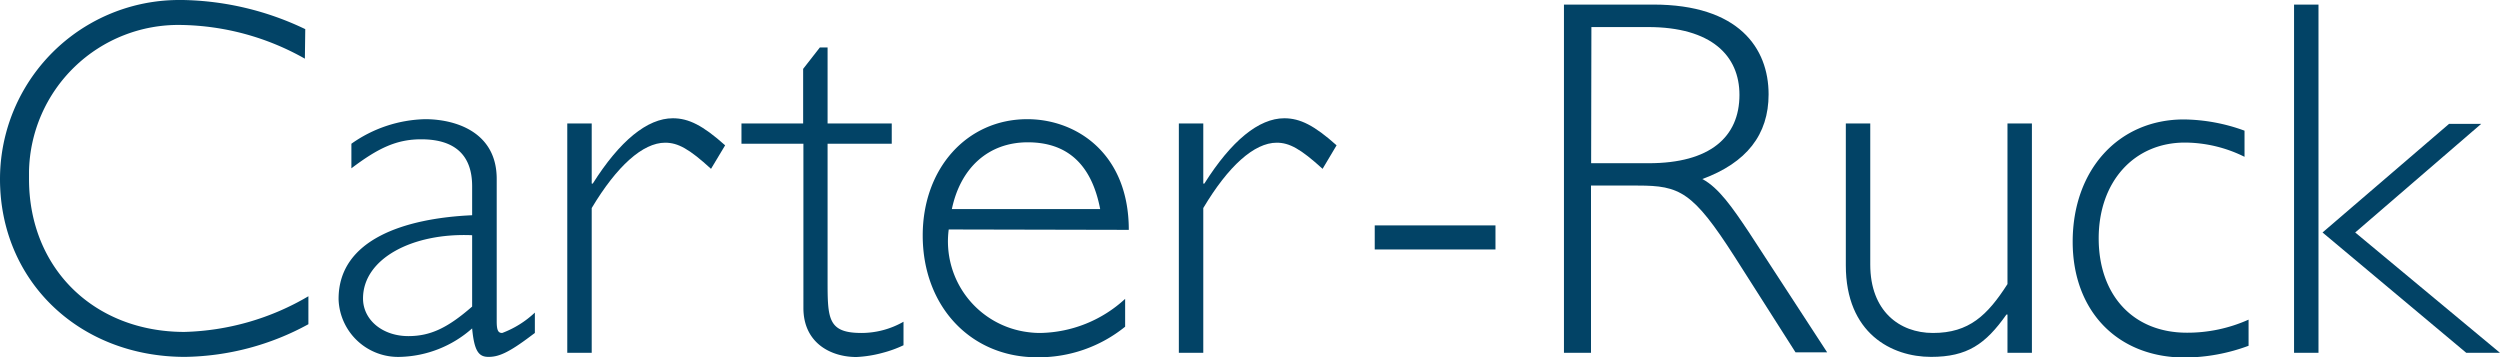
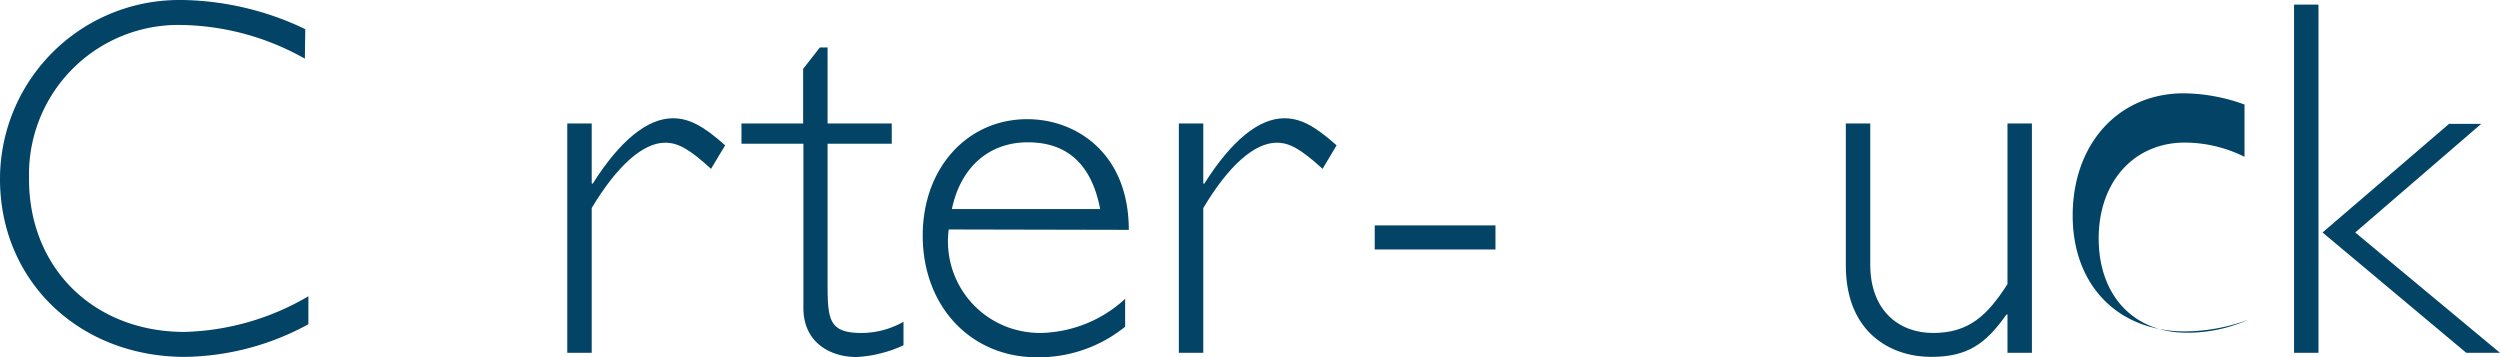
<svg xmlns="http://www.w3.org/2000/svg" viewBox="0 0 191.31 27.32">
  <path d="M23.33,4.49a19.81,19.81,0,0,0-9.48-2.58A11.43,11.43,0,0,0,2.22,13.13v.57c0,6.86,5,11.7,11.9,11.7a19.67,19.67,0,0,0,9.48-2.73v2.14a20.21,20.21,0,0,1-9.44,2.5C6.05,27.31,0,21.5,0,13.7A13.71,13.71,0,0,1,13.73,0H14a22.54,22.54,0,0,1,9.36,2.23Z" style="fill: #024366" />
-   <path d="M40.93,25.48l-.31.23c-1.76,1.33-2.5,1.6-3.24,1.6s-1.09-.43-1.25-2.18a8.62,8.62,0,0,1-5.5,2.18,4.56,4.56,0,0,1-4.72-4.39v-.05c0-4.57,5.11-6.17,10.22-6.4V14.25c0-2.35-1.29-3.59-3.9-3.59-1.87,0-3.28.66-5.34,2.22V11a10.14,10.14,0,0,1,5.65-1.88c2.19,0,5.47.9,5.47,4.57V24.58c0,.7.11.9.42.9a7.47,7.47,0,0,0,2.5-1.56ZM36.13,18c-4.57-.2-8.35,1.79-8.35,4.84,0,1.63,1.48,2.88,3.47,2.88,1.68,0,3-.62,4.88-2.26Z" style="fill: #024366" />
  <path d="M54.41,12.92c-1.67-1.53-2.53-2-3.51-2-1.71,0-3.7,1.79-5.62,5V27H43.41V9.45h1.87v4.6h.08c2.07-3.28,4.18-5,6.13-5,1.21,0,2.3.55,4,2.07Z" style="fill: #024366" />
  <path d="M63.33,9.45h4.91V11H63.33V21.38c0,3,0,4.1,2.61,4.1a6.5,6.5,0,0,0,3.2-.86v1.8a9,9,0,0,1-1.6.58,9.24,9.24,0,0,1-2,.32c-2,0-4.06-1.1-4.06-3.75V11H56.74V9.45h4.72V5.27l1.28-1.64h.59Z" style="fill: #024366" />
  <path d="M72.6,17.56a7,7,0,0,0,6.09,7.86,6.8,6.8,0,0,0,.9.06,9.82,9.82,0,0,0,6.51-2.61V25a10.52,10.52,0,0,1-6.75,2.34c-5.07,0-8.74-3.9-8.74-9.32,0-5.15,3.4-8.9,8-8.9,3.75,0,7.77,2.61,7.77,8.47ZM84.19,16c-.66-3.44-2.53-5.11-5.54-5.11S73.5,12.84,72.84,16Z" style="fill: #024366" />
  <path d="M101.21,12.92c-1.68-1.53-2.54-2-3.51-2-1.72,0-3.71,1.79-5.62,5V27H90.21V9.45h1.87v4.6h.08c2.07-3.28,4.17-5,6.12-5,1.21,0,2.3.55,4,2.07Z" style="fill: #024366" />
  <path d="M114.44,19.09H105.2V17.25h9.24Z" style="fill: #024366" />
-   <path d="M126.52.35c6.52,0,8.82,3.32,8.82,6.87,0,3.08-1.68,5.23-5.07,6.48,1.25.66,2.3,2.18,3.55,4.05l6,9.21h-2.42l-4.65-7.3c-3.2-5-4.21-5.46-7.41-5.46h-3.59V27h-2.07V.35Zm-4.76,12.14h4.41c4.68,0,6.94-2,6.94-5.23,0-3-2.14-5.19-7-5.19h-4.33Z" style="fill: #024366" />
  <path d="M153.62,24.07h-.08c-1.6,2.27-3,3.24-5.77,3.24-3,0-6.52-1.79-6.52-7V9.45h1.87v10.8c0,3.55,2.23,5.23,4.8,5.23,2.77,0,4.17-1.36,5.7-3.74V9.45h1.87V27h-1.87Z" style="fill: #024366" />
-   <path d="M171.76,12a10.34,10.34,0,0,0-4.56-1.09c-3.9,0-6.6,3-6.6,7.33s2.62,7.22,6.75,7.22a11.44,11.44,0,0,0,4.72-1v2a14.24,14.24,0,0,1-4.87.9c-5.15,0-8.59-3.55-8.59-8.86,0-5.5,3.51-9.36,8.51-9.36a13.91,13.91,0,0,1,4.64.86Z" style="fill: #024366" />
+   <path d="M171.76,12a10.34,10.34,0,0,0-4.56-1.09c-3.9,0-6.6,3-6.6,7.33s2.62,7.22,6.75,7.22a11.44,11.44,0,0,0,4.72-1a14.24,14.24,0,0,1-4.87.9c-5.15,0-8.59-3.55-8.59-8.86,0-5.5,3.51-9.36,8.51-9.36a13.91,13.91,0,0,1,4.64.86Z" style="fill: #024366" />
  <path d="M177.42,27h-1.87V.35h1.87Zm2.81-9.21L191.31,27h-2.58l-11-9.21,9.68-8.31h2.46Z" style="fill: #024366" />
</svg>